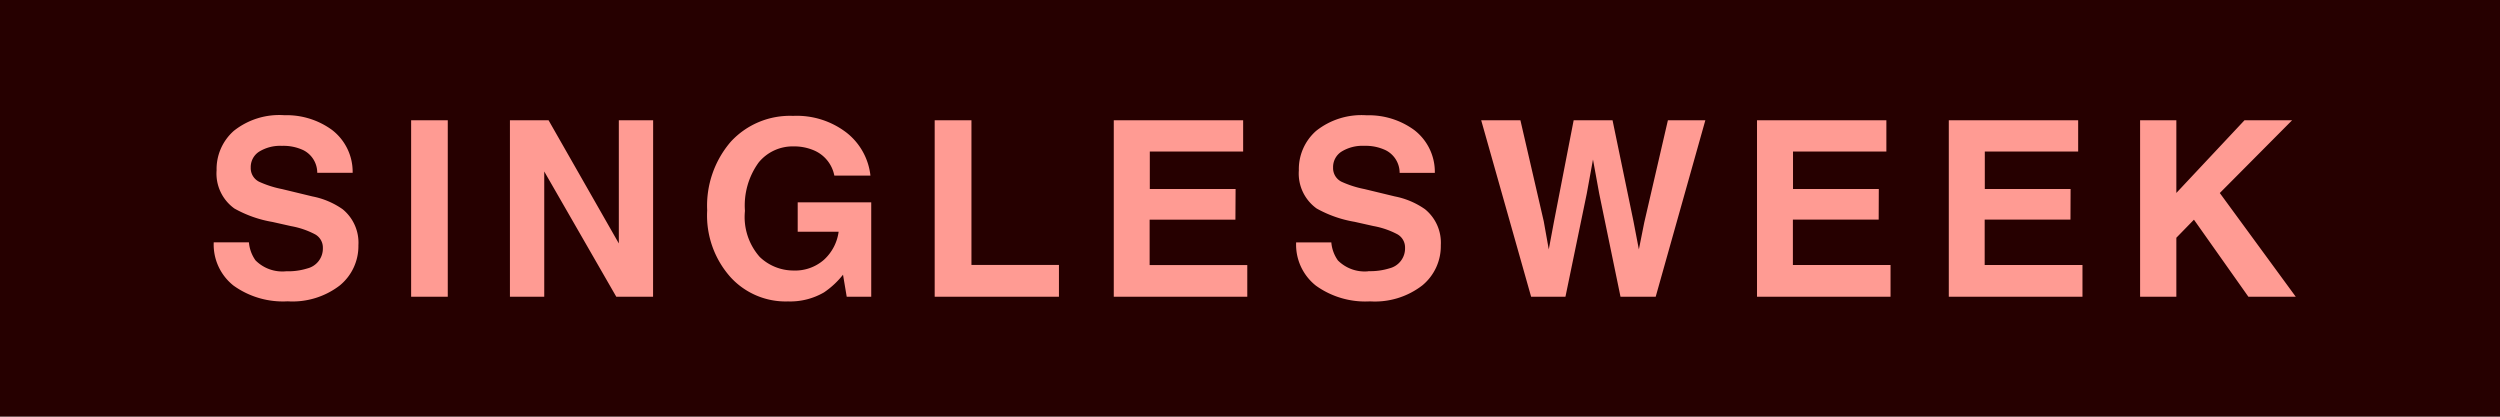
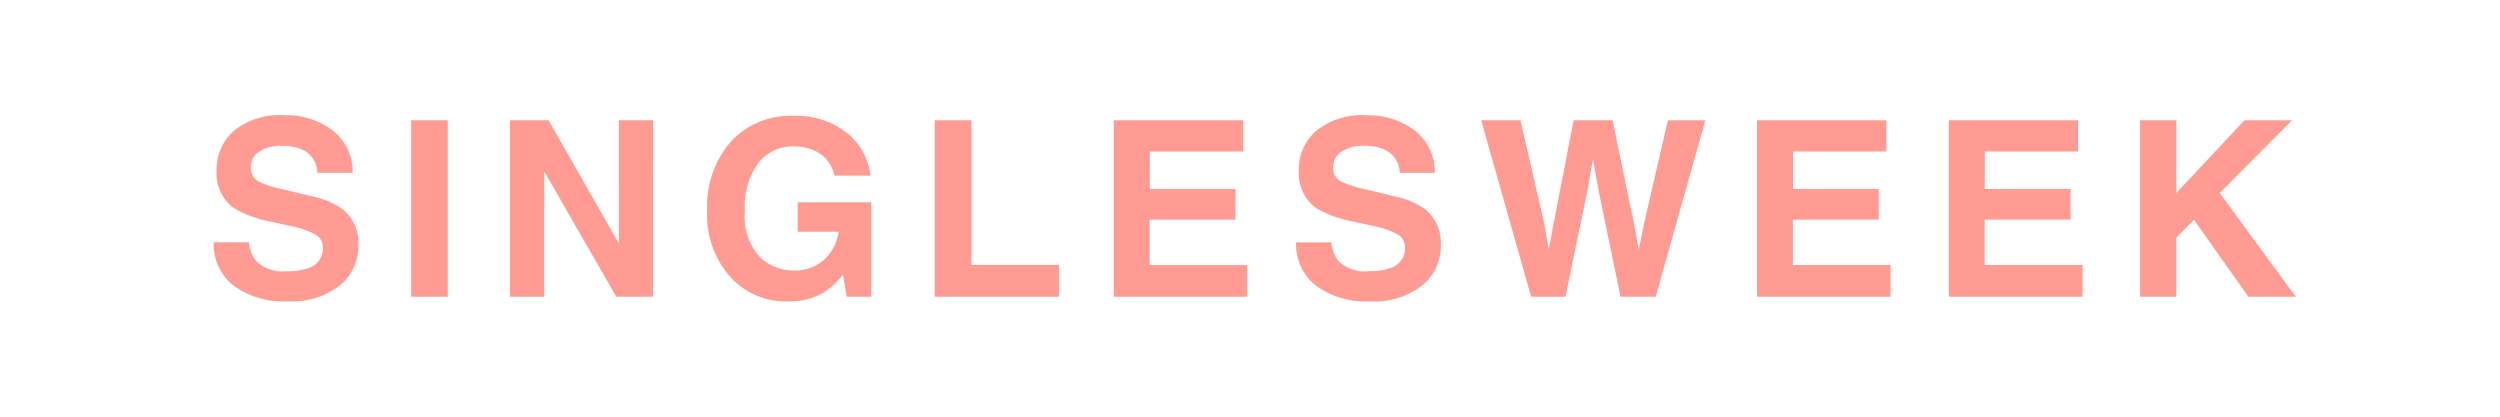
<svg xmlns="http://www.w3.org/2000/svg" width="102" height="17">
  <defs>
    <clipPath id="a">
      <path d="M0 0h102v17H0z" />
    </clipPath>
  </defs>
  <g clip-path="url(#a)">
-     <path fill="#260000" d="M0 0h102v17H0z" />
    <path fill="#ff9b93" d="M11.679 11.068a2.648 2.648 0 0 0 .864-.117.835.835 0 0 0 .63-.835.616.616 0 0 0-.312-.552 3.36 3.36 0 0 0-.981-.337l-.762-.171a4.813 4.813 0 0 1-1.553-.548 1.755 1.755 0 0 1-.728-1.561 2.08 2.08 0 0 1 .7-1.606 2.973 2.973 0 0 1 2.068-.64 3.14 3.14 0 0 1 1.941.6 2.153 2.153 0 0 1 .842 1.75h-1.444a1.032 1.032 0 0 0-.566-.923 1.9 1.9 0 0 0-.873-.177 1.632 1.632 0 0 0-.928.234.746.746 0 0 0-.347.654.619.619 0 0 0 .342.576 4.184 4.184 0 0 0 .938.3l1.24.3a3.206 3.206 0 0 1 1.23.522 1.76 1.76 0 0 1 .643 1.471 2.074 2.074 0 0 1-.754 1.634 3.161 3.161 0 0 1-2.131.652 3.457 3.457 0 0 1-2.212-.643 2.134 2.134 0 0 1-.806-1.765h1.436a1.478 1.478 0 0 0 .269.737 1.545 1.545 0 0 0 1.254.445Zm5.095-6.16h1.495v7.2h-1.495Zm9.871 7.2h-1.5l-2.94-5.112v5.112h-1.4v-7.2h1.577l2.866 5.024V4.908h1.4Zm6.97-.176a2.748 2.748 0 0 1-1.464.366 3.044 3.044 0 0 1-2.346-.99 3.78 3.78 0 0 1-.952-2.725 4 4 0 0 1 .962-2.8 3.278 3.278 0 0 1 2.544-1.055 3.325 3.325 0 0 1 2.2.7 2.587 2.587 0 0 1 .955 1.736h-1.473a1.409 1.409 0 0 0-.835-1.03 2.051 2.051 0 0 0-.825-.161 1.792 1.792 0 0 0-1.428.657 2.985 2.985 0 0 0-.559 1.975 2.454 2.454 0 0 0 .605 1.88 1.988 1.988 0 0 0 1.377.552 1.779 1.779 0 0 0 1.24-.437 1.889 1.889 0 0 0 .6-1.145h-1.67v-1.2h3v3.853h-1l-.151-.9a3.449 3.449 0 0 1-.779.724Zm4.52-7.024h1.5v5.9h3.57v1.3h-5.07Zm12.27 4.055h-3.5v1.851h3.984v1.294h-5.447v-7.2h5.278v1.274h-3.808V7.71h3.5Zm5.427 2.1a2.648 2.648 0 0 0 .864-.117.835.835 0 0 0 .63-.835.616.616 0 0 0-.312-.552 3.36 3.36 0 0 0-.981-.337l-.762-.171a4.813 4.813 0 0 1-1.55-.543 1.755 1.755 0 0 1-.728-1.558 2.08 2.08 0 0 1 .7-1.606 2.973 2.973 0 0 1 2.065-.64 3.14 3.14 0 0 1 1.941.6 2.153 2.153 0 0 1 .842 1.75h-1.436a1.032 1.032 0 0 0-.566-.923 1.9 1.9 0 0 0-.874-.181 1.632 1.632 0 0 0-.928.234.746.746 0 0 0-.347.654.619.619 0 0 0 .342.576 4.184 4.184 0 0 0 .938.3l1.24.3a3.206 3.206 0 0 1 1.23.522 1.76 1.76 0 0 1 .645 1.47 2.074 2.074 0 0 1-.754 1.638 3.161 3.161 0 0 1-2.131.652 3.457 3.457 0 0 1-2.212-.642 2.134 2.134 0 0 1-.806-1.765h1.436a1.478 1.478 0 0 0 .269.737 1.545 1.545 0 0 0 1.249.442ZM68.05 4.908h1.528l-2.026 7.2h-1.435l-.869-4.209-.254-1.391L64.74 7.9l-.87 4.208h-1.4l-2.037-7.2h1.6l.952 4.121.205 1.147.21-1.123.805-4.145h1.587l.854 4.121.22 1.147.22-1.1Zm8.6 4.053h-3.5v1.851h3.984v1.296h-5.448v-7.2h5.278v1.274h-3.809V7.71h3.5Zm7.825 0h-3.5v1.851h3.99v1.296h-5.454v-7.2h5.278v1.274H80.98V7.71h3.5Zm9.193 3.147h-1.933l-2.222-3.145-.718.737v2.408h-1.479v-7.2h1.479v2.964l2.779-2.964h1.943l-2.949 2.967Z" data-name="Path 104" />
  </g>
</svg>